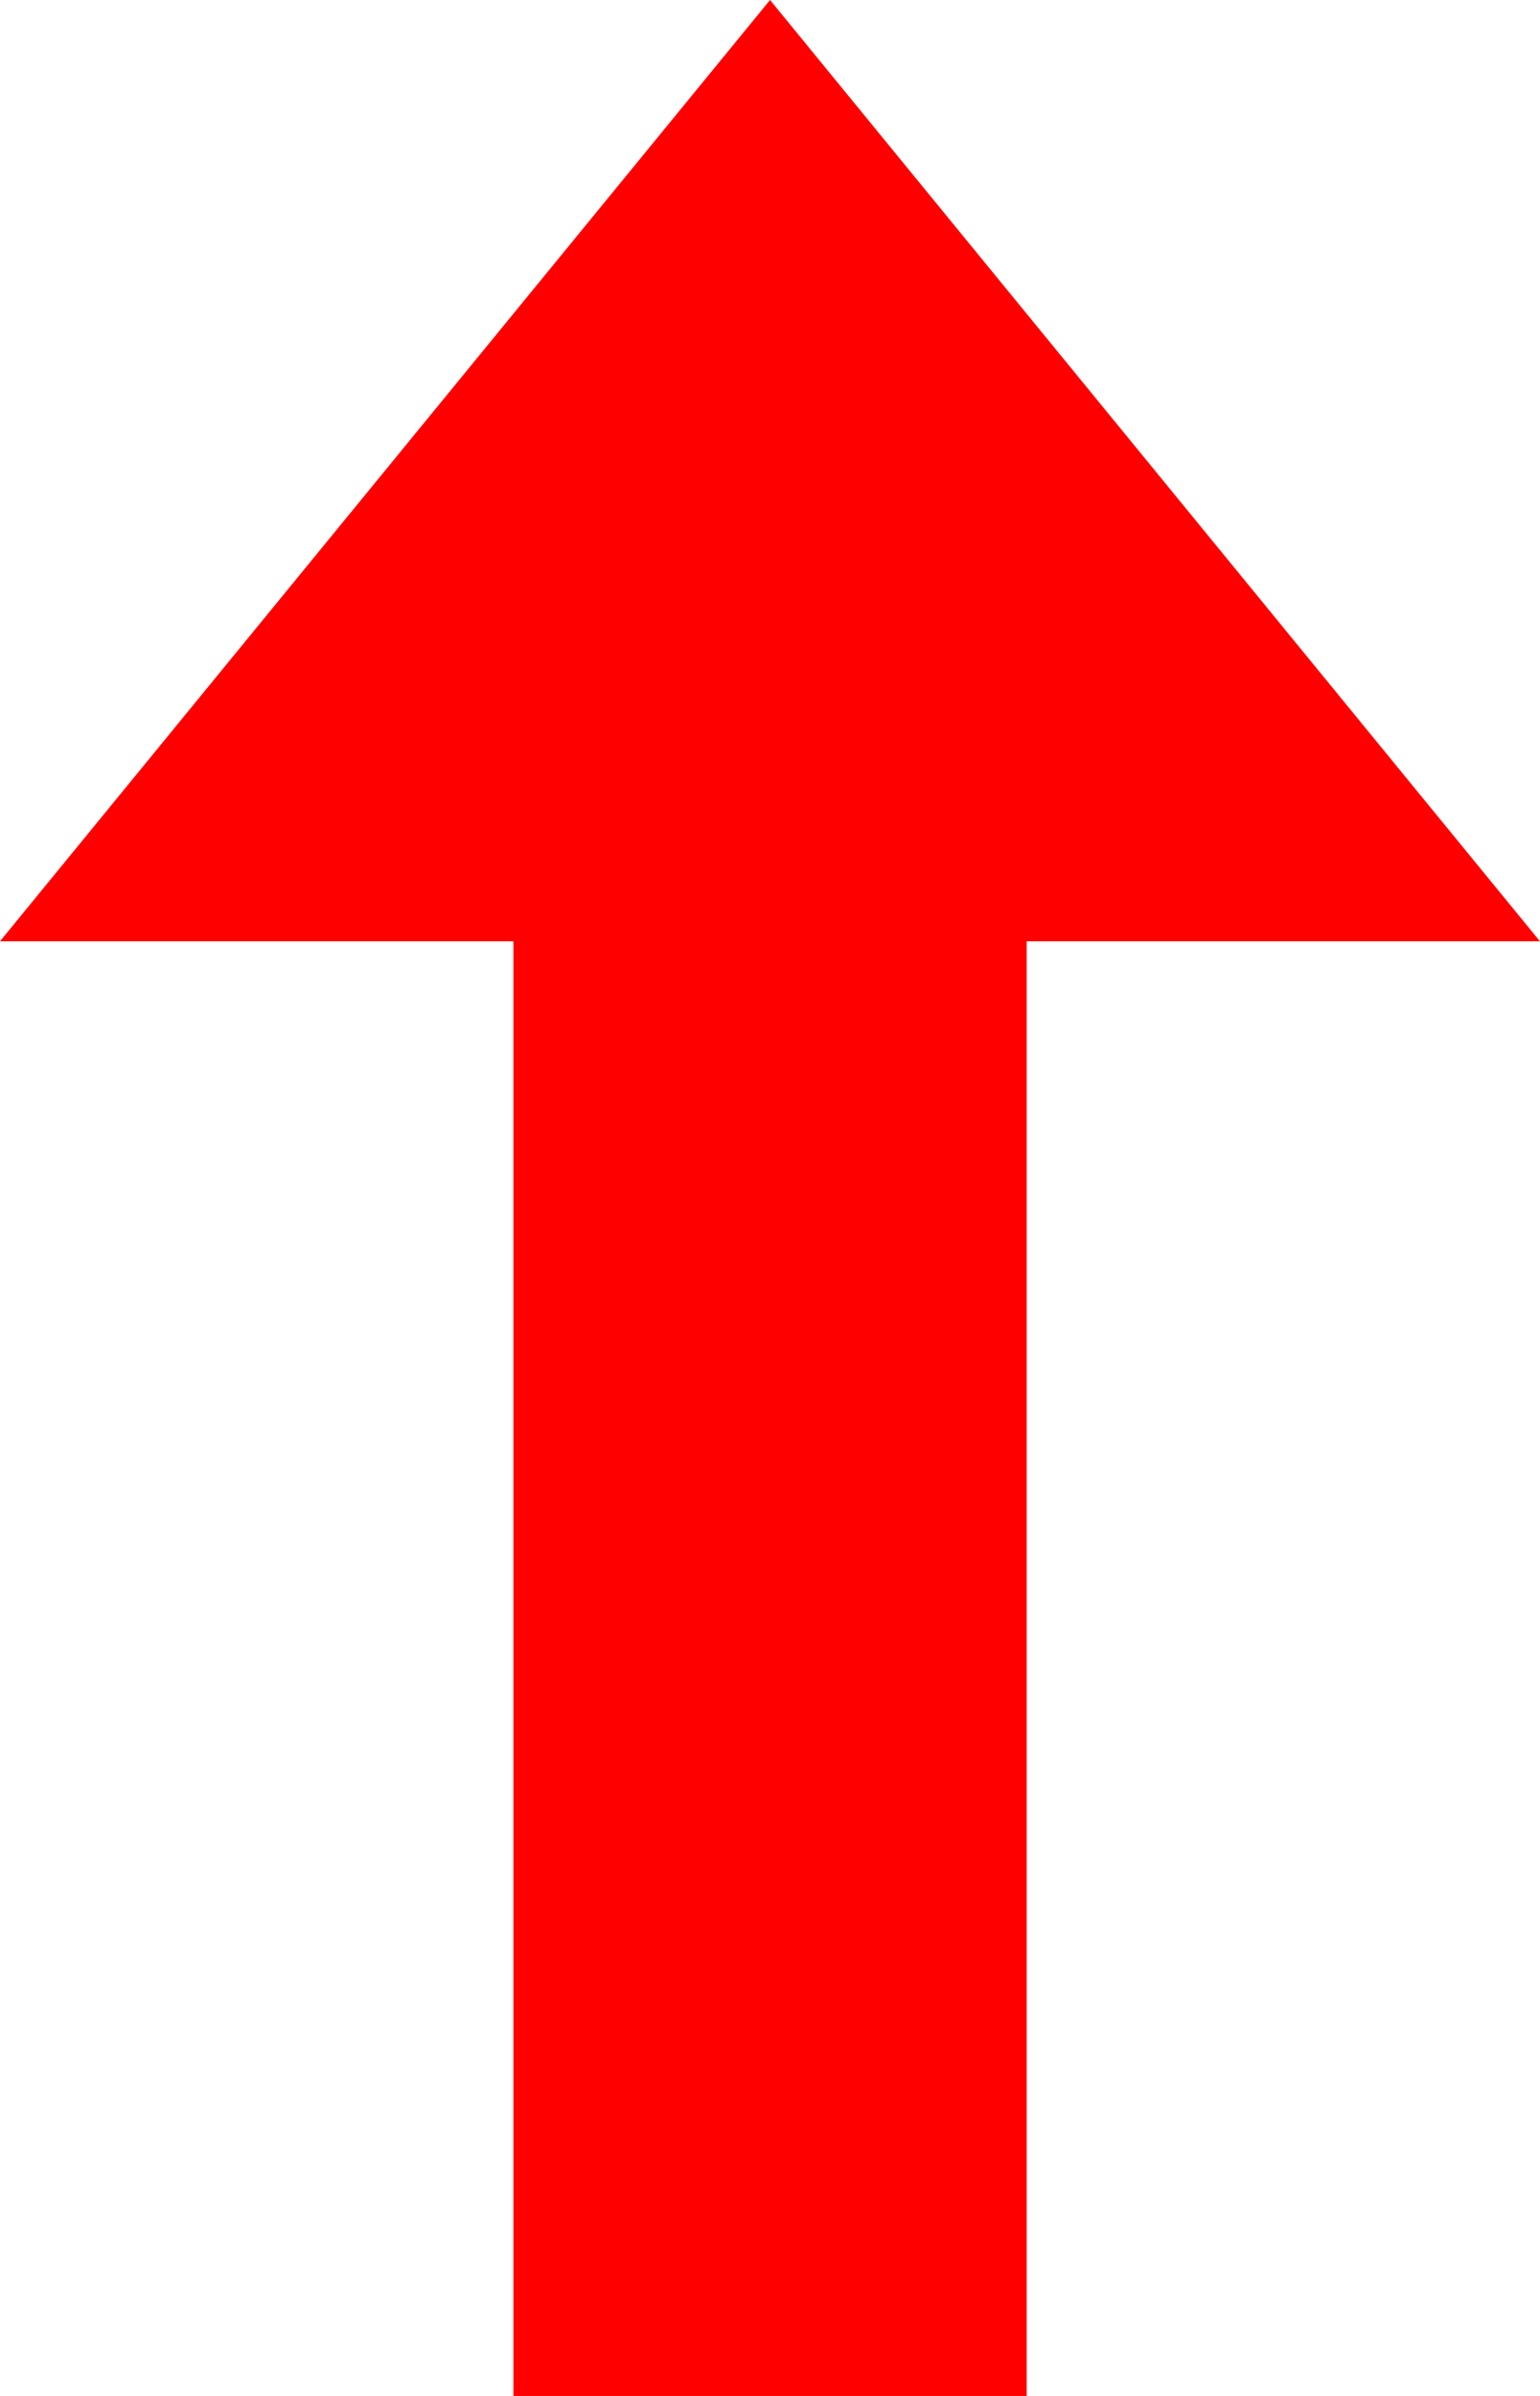
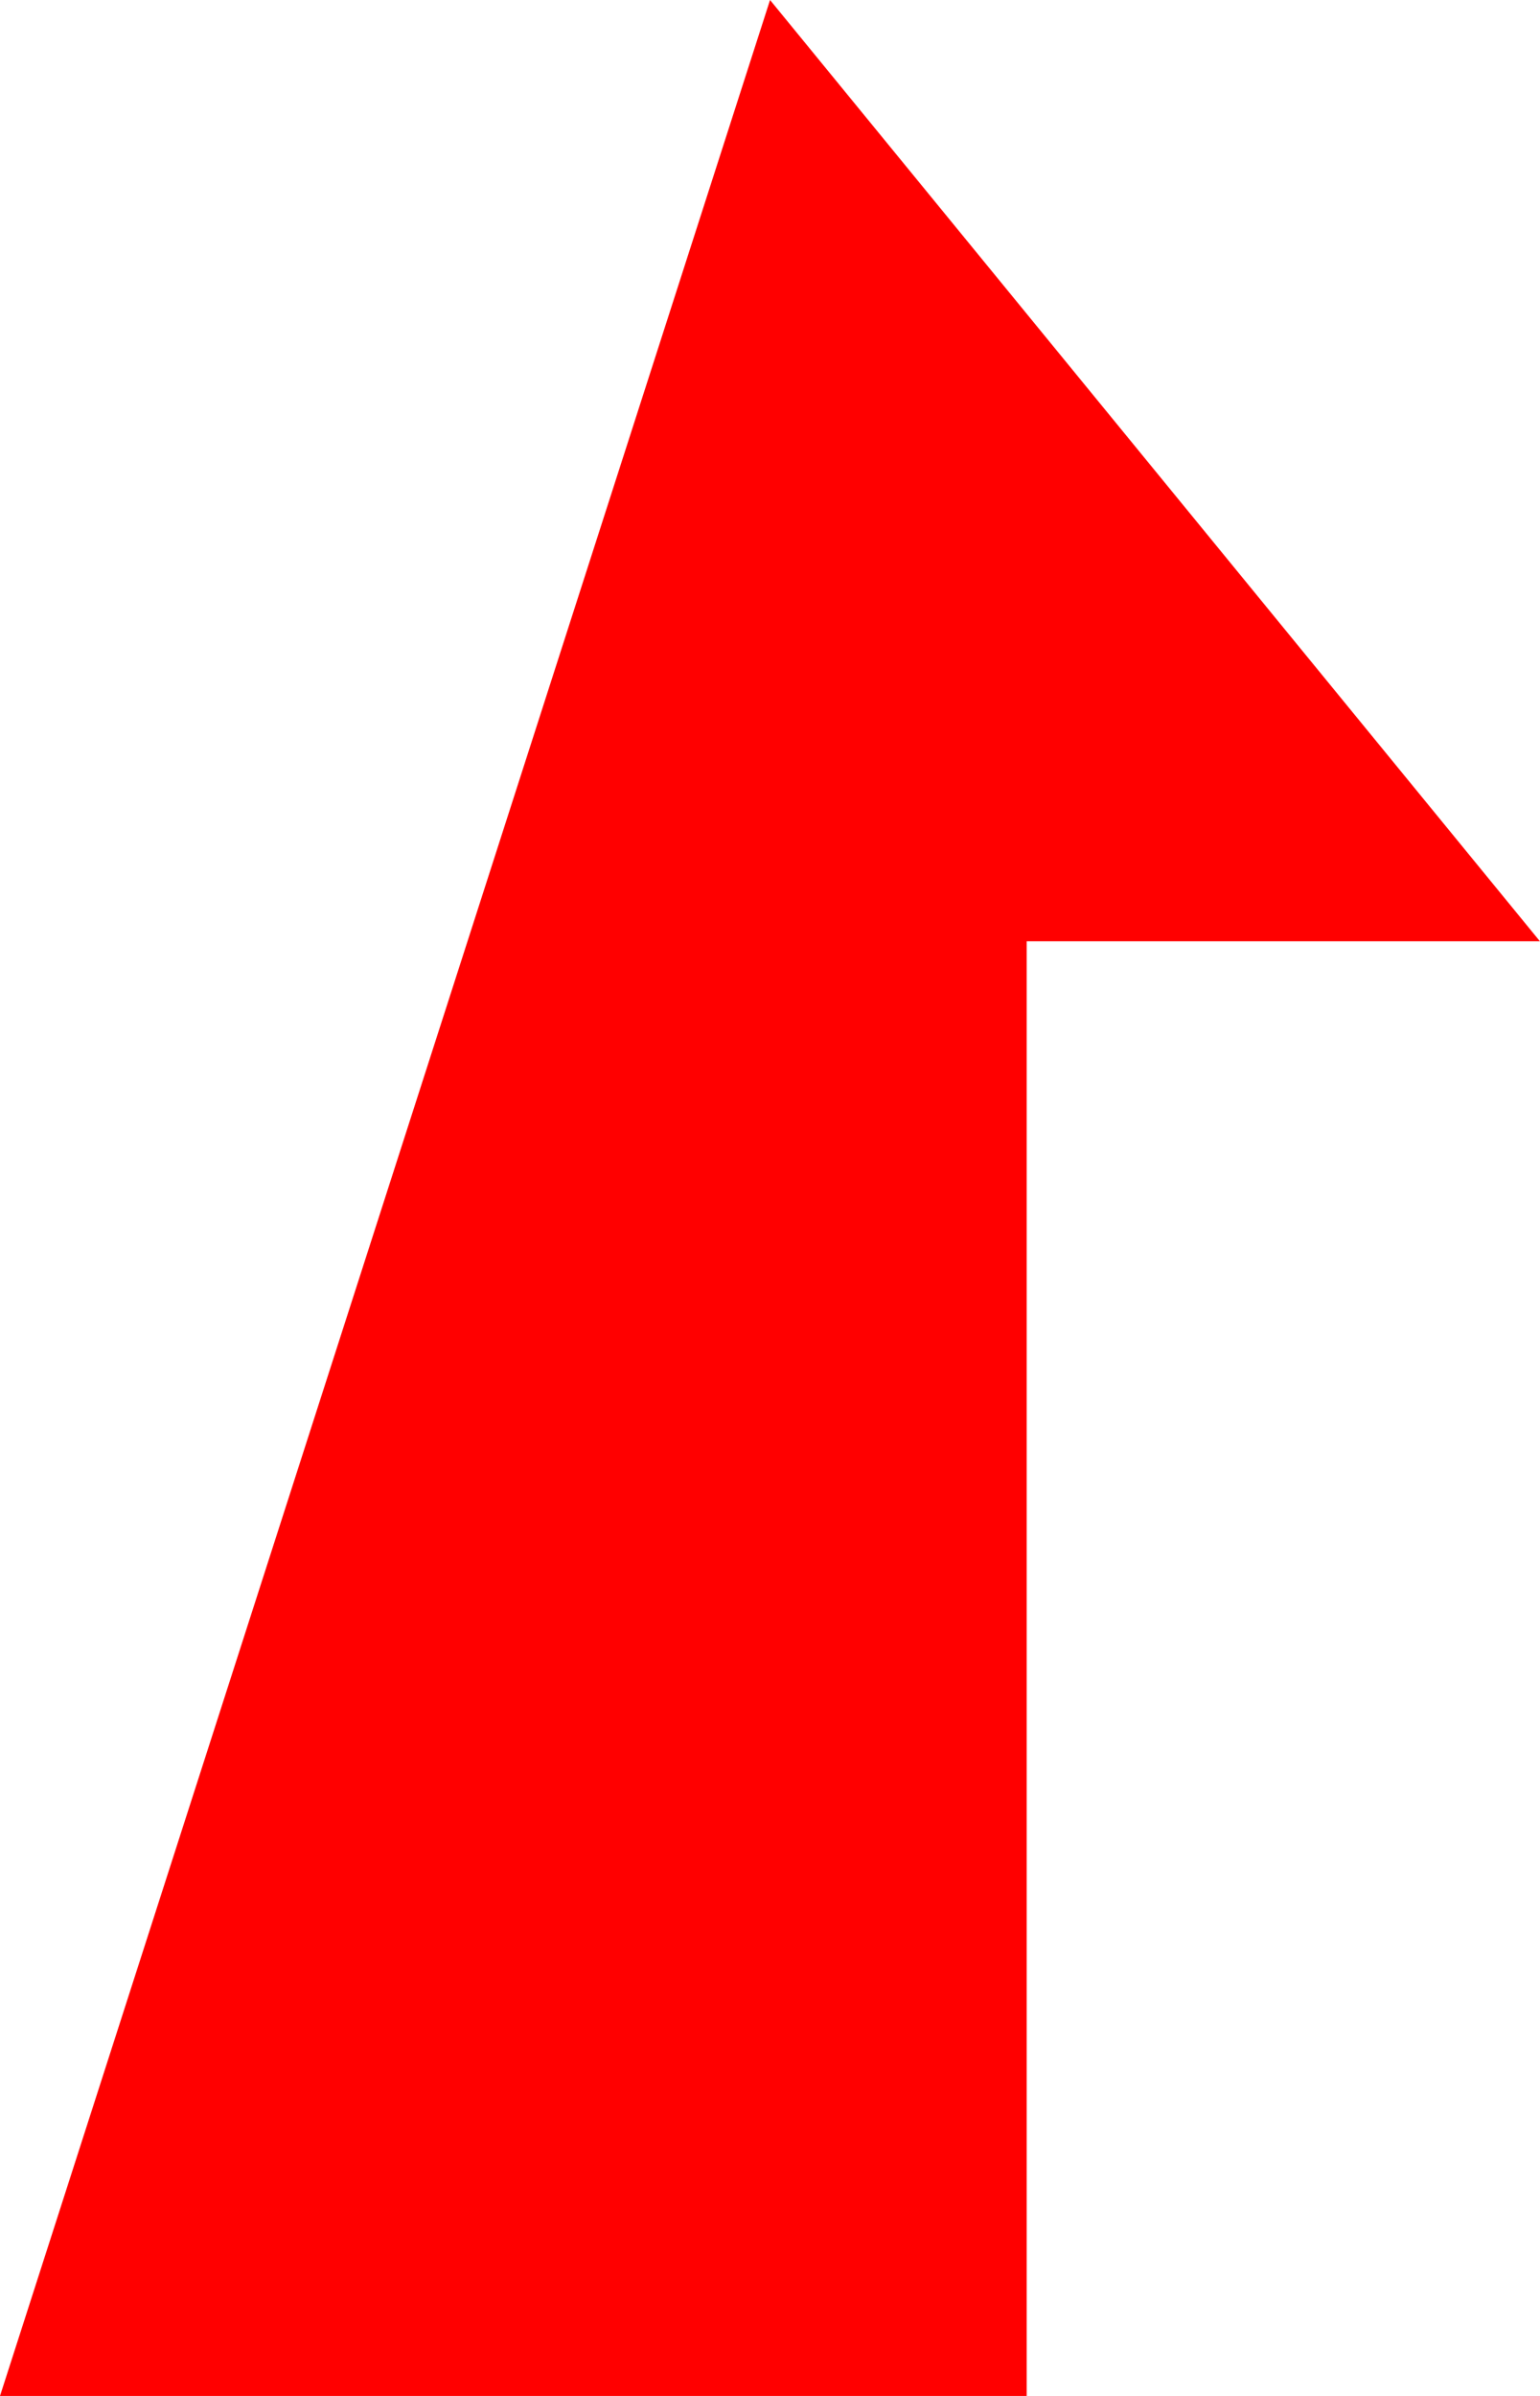
<svg xmlns="http://www.w3.org/2000/svg" width="19.101" height="29.712" viewBox="0 0 19.101 29.712">
-   <path id="up-arrow" d="M6.368,29.713V11.673H0L9.551,0,19.1,11.673H12.734v18.04Z" fill="red" />
+   <path id="up-arrow" d="M6.368,29.713H0L9.551,0,19.1,11.673H12.734v18.04Z" fill="red" />
</svg>